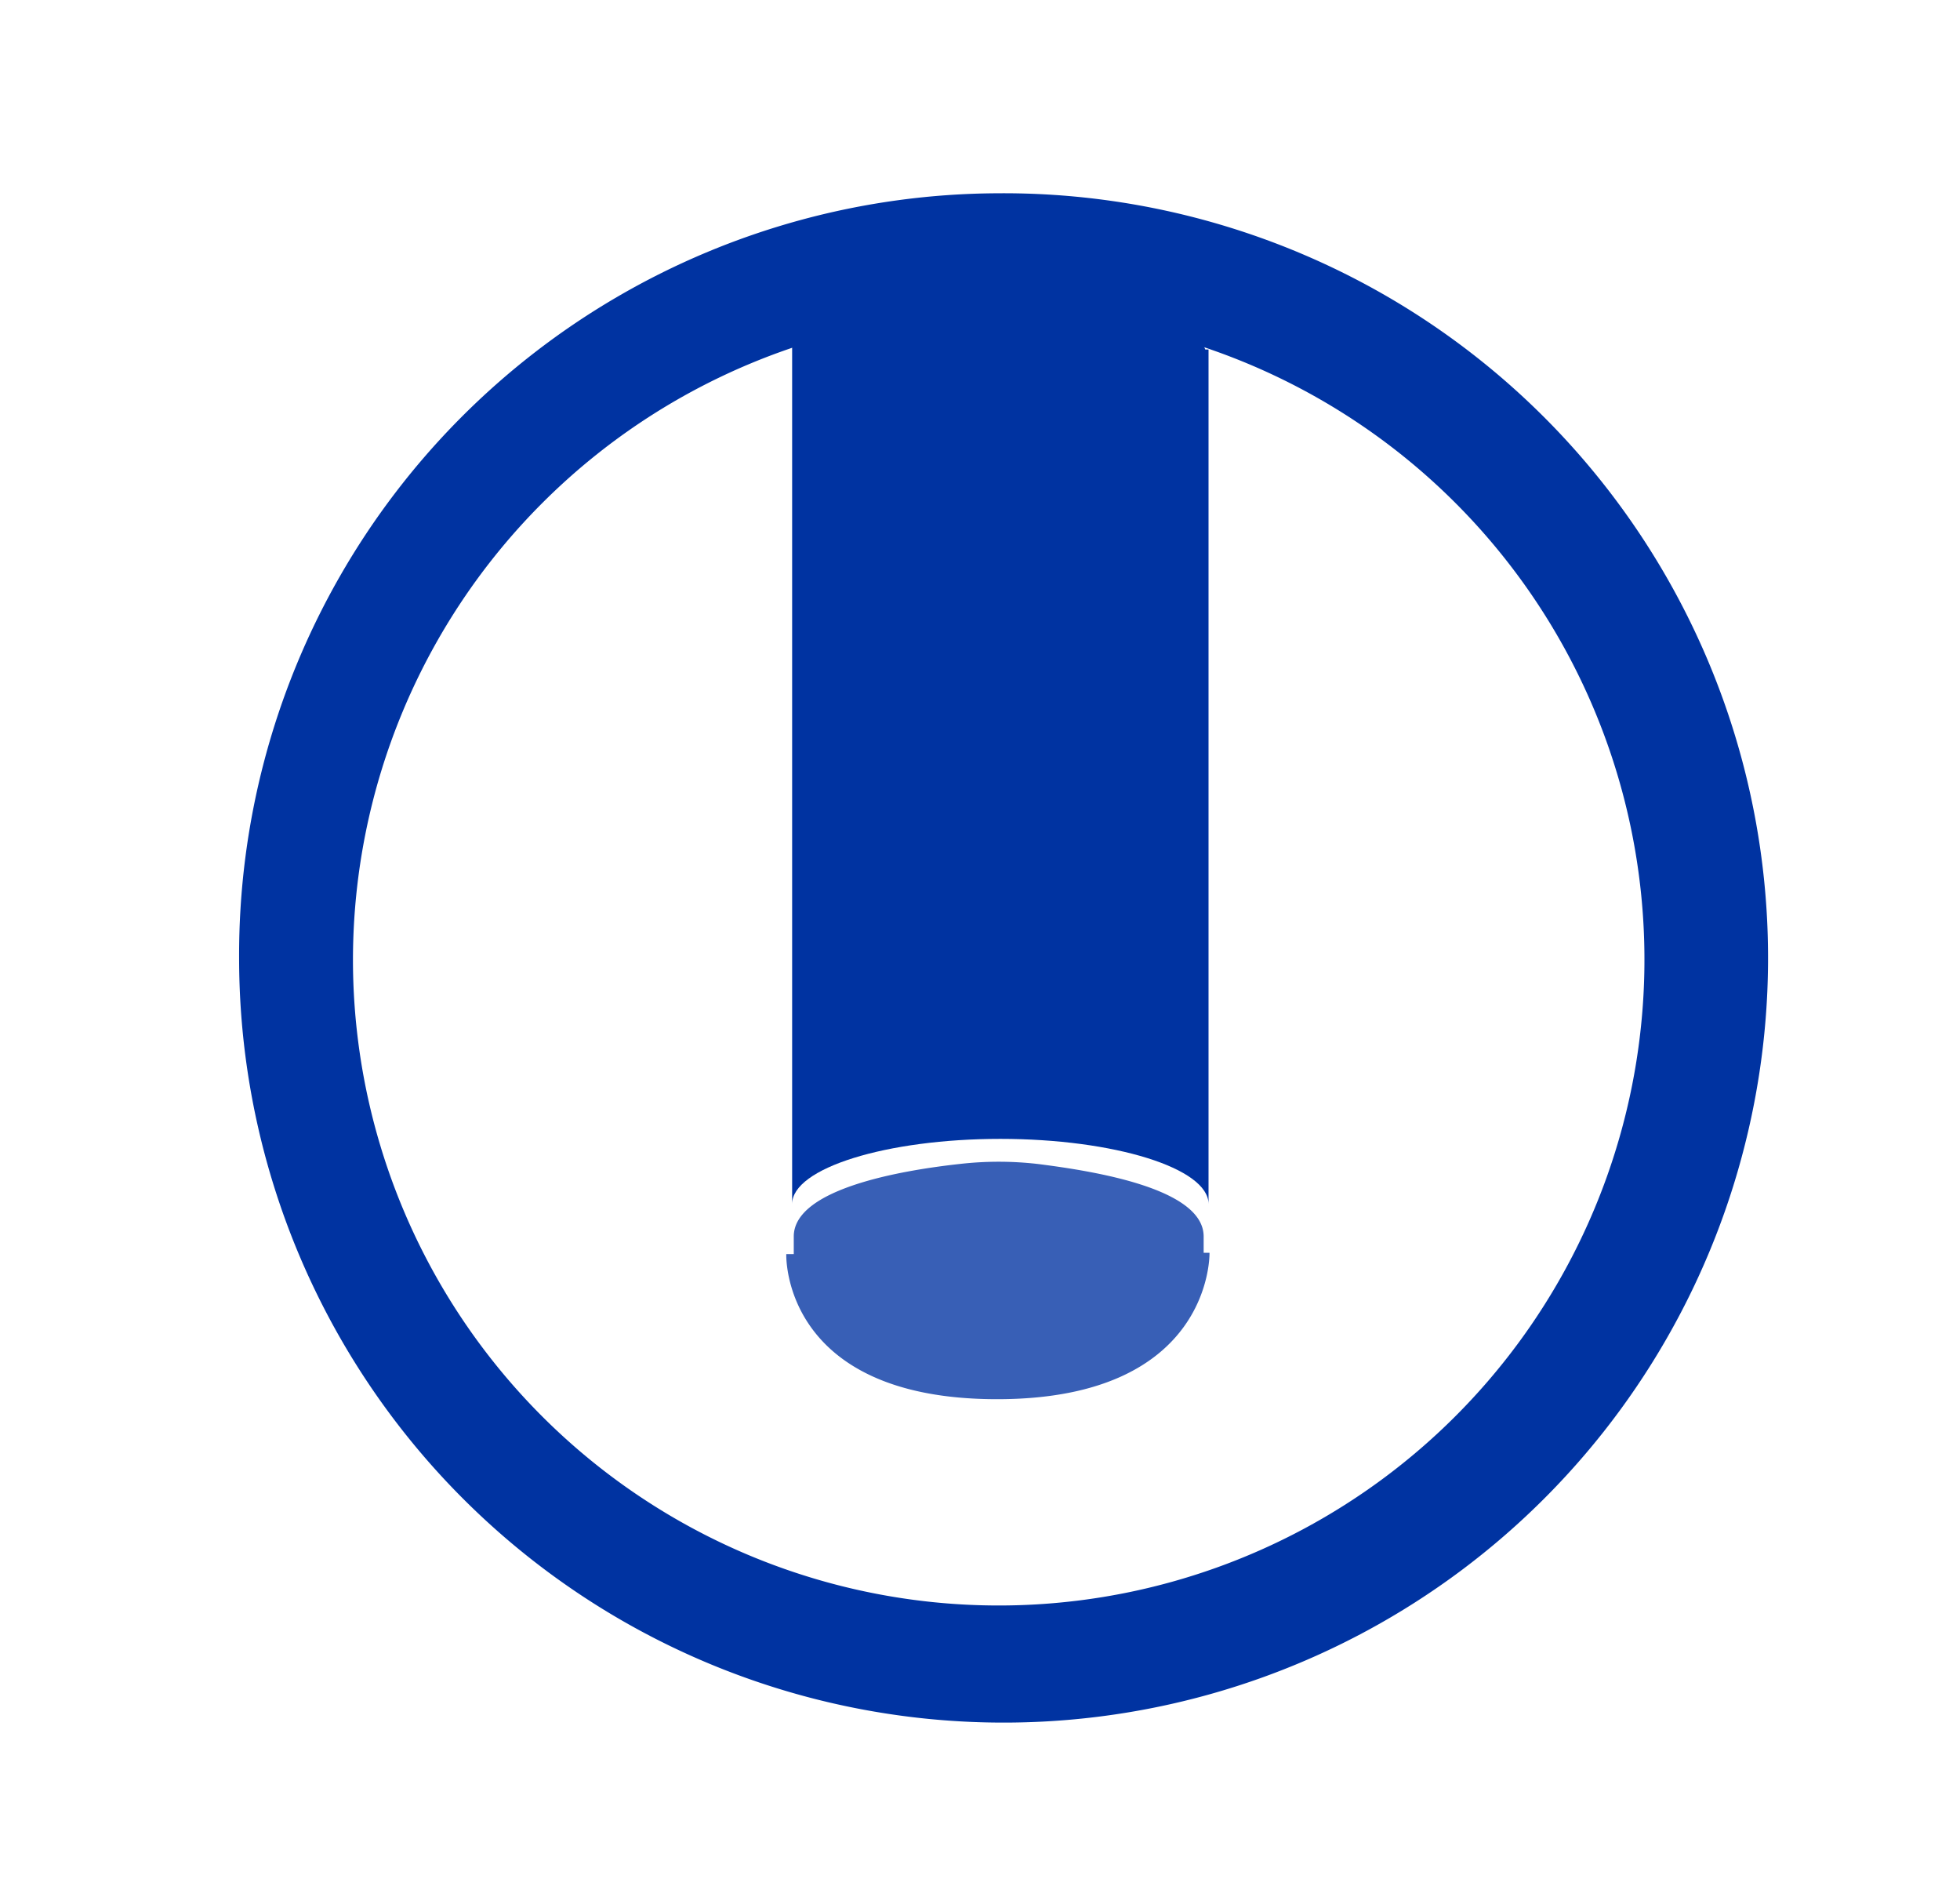
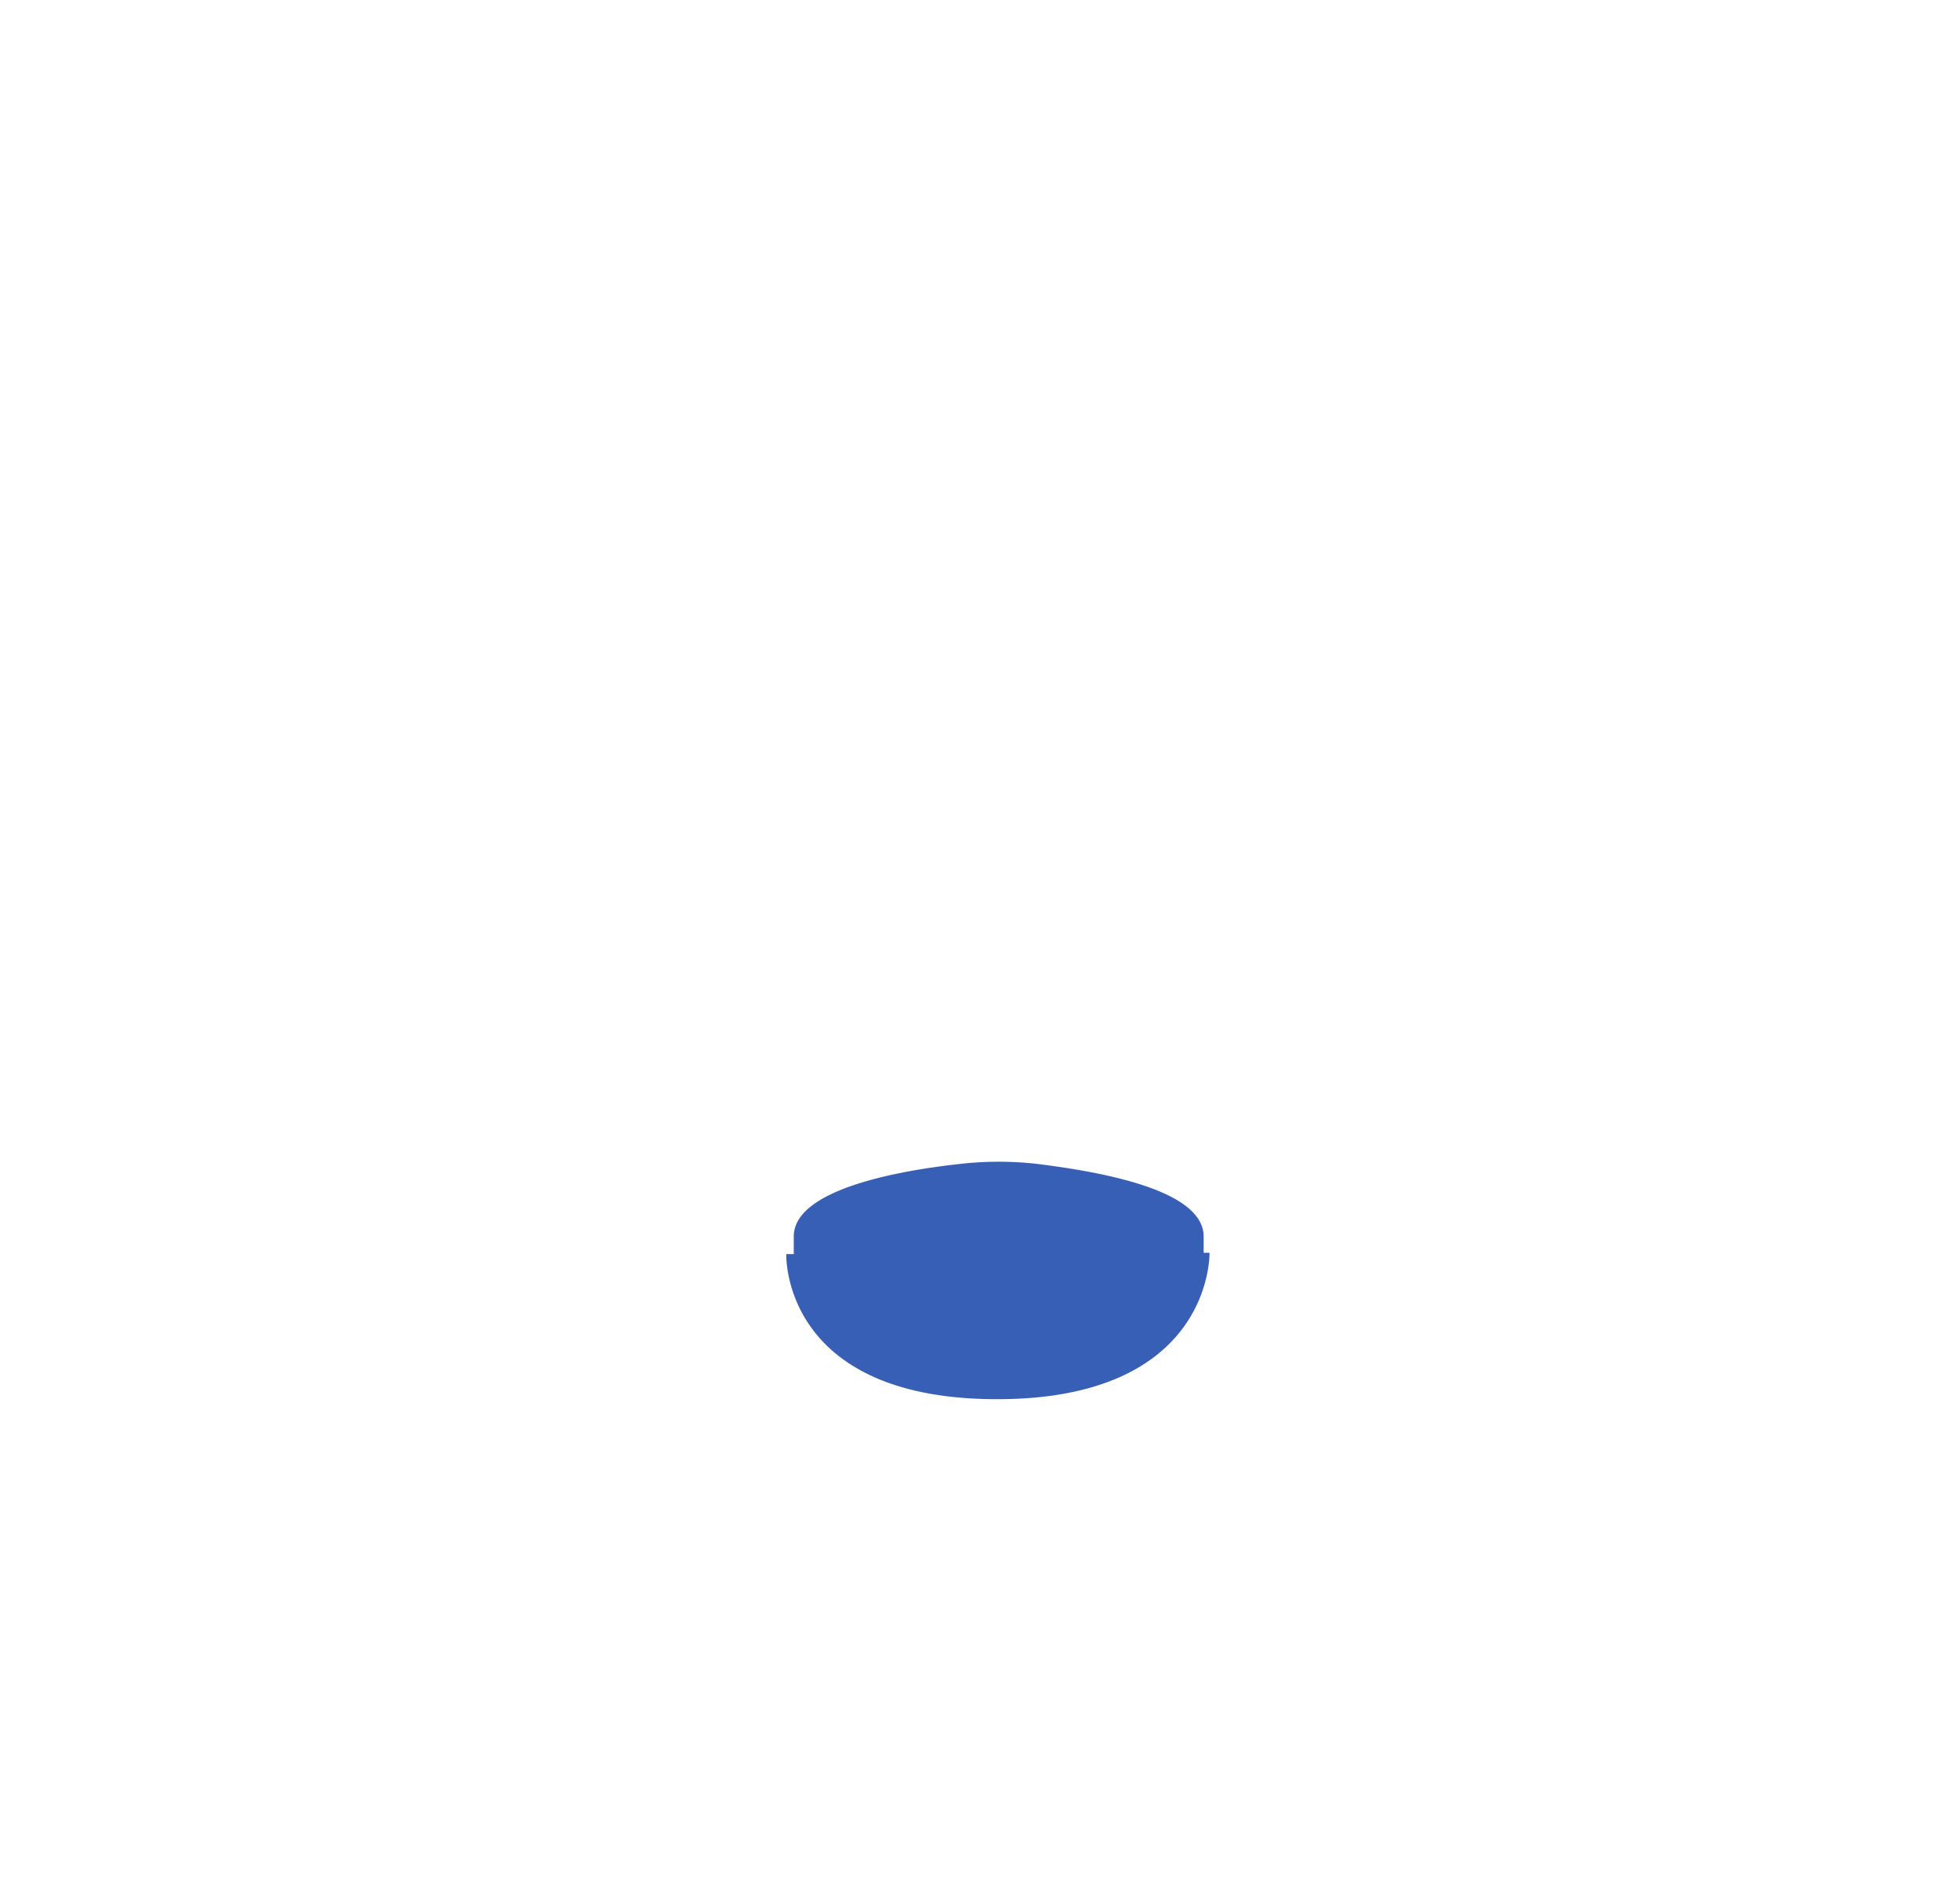
<svg xmlns="http://www.w3.org/2000/svg" id="Capa_1" data-name="Capa 1" viewBox="0 0 60.25 57.96">
  <defs>
    <style>.cls-1,.cls-2{fill:#0033a1;fill-rule:evenodd;}.cls-2{opacity:0.78;}</style>
  </defs>
-   <path class="cls-1" d="M10.85,29.44a19.85,19.85,0,1,0,19.8-19.8A19.87,19.87,0,0,0,10.85,29.44Zm19.8-23.5a23.5,23.5,0,1,1-23.3,23.5A23.41,23.41,0,0,1,30.65,5.94Z" />
-   <path class="cls-1" d="M37.05,10.74l-.9-2.1-7.1-.8-4.7,1.1V37h0c0-1.1,2.9-2,6.4-2s6.4.9,6.4,2h0V10.74Z" />
  <path class="cls-2" d="M37.18,38.5H37V38c0-1.46-3.28-2-5.11-2.23a10.52,10.52,0,0,0-2.38,0c-1.83.2-5.11.77-5.11,2.23v.54h-.23S24,43,30.65,43,37.18,38.5,37.18,38.5Z" />
</svg>